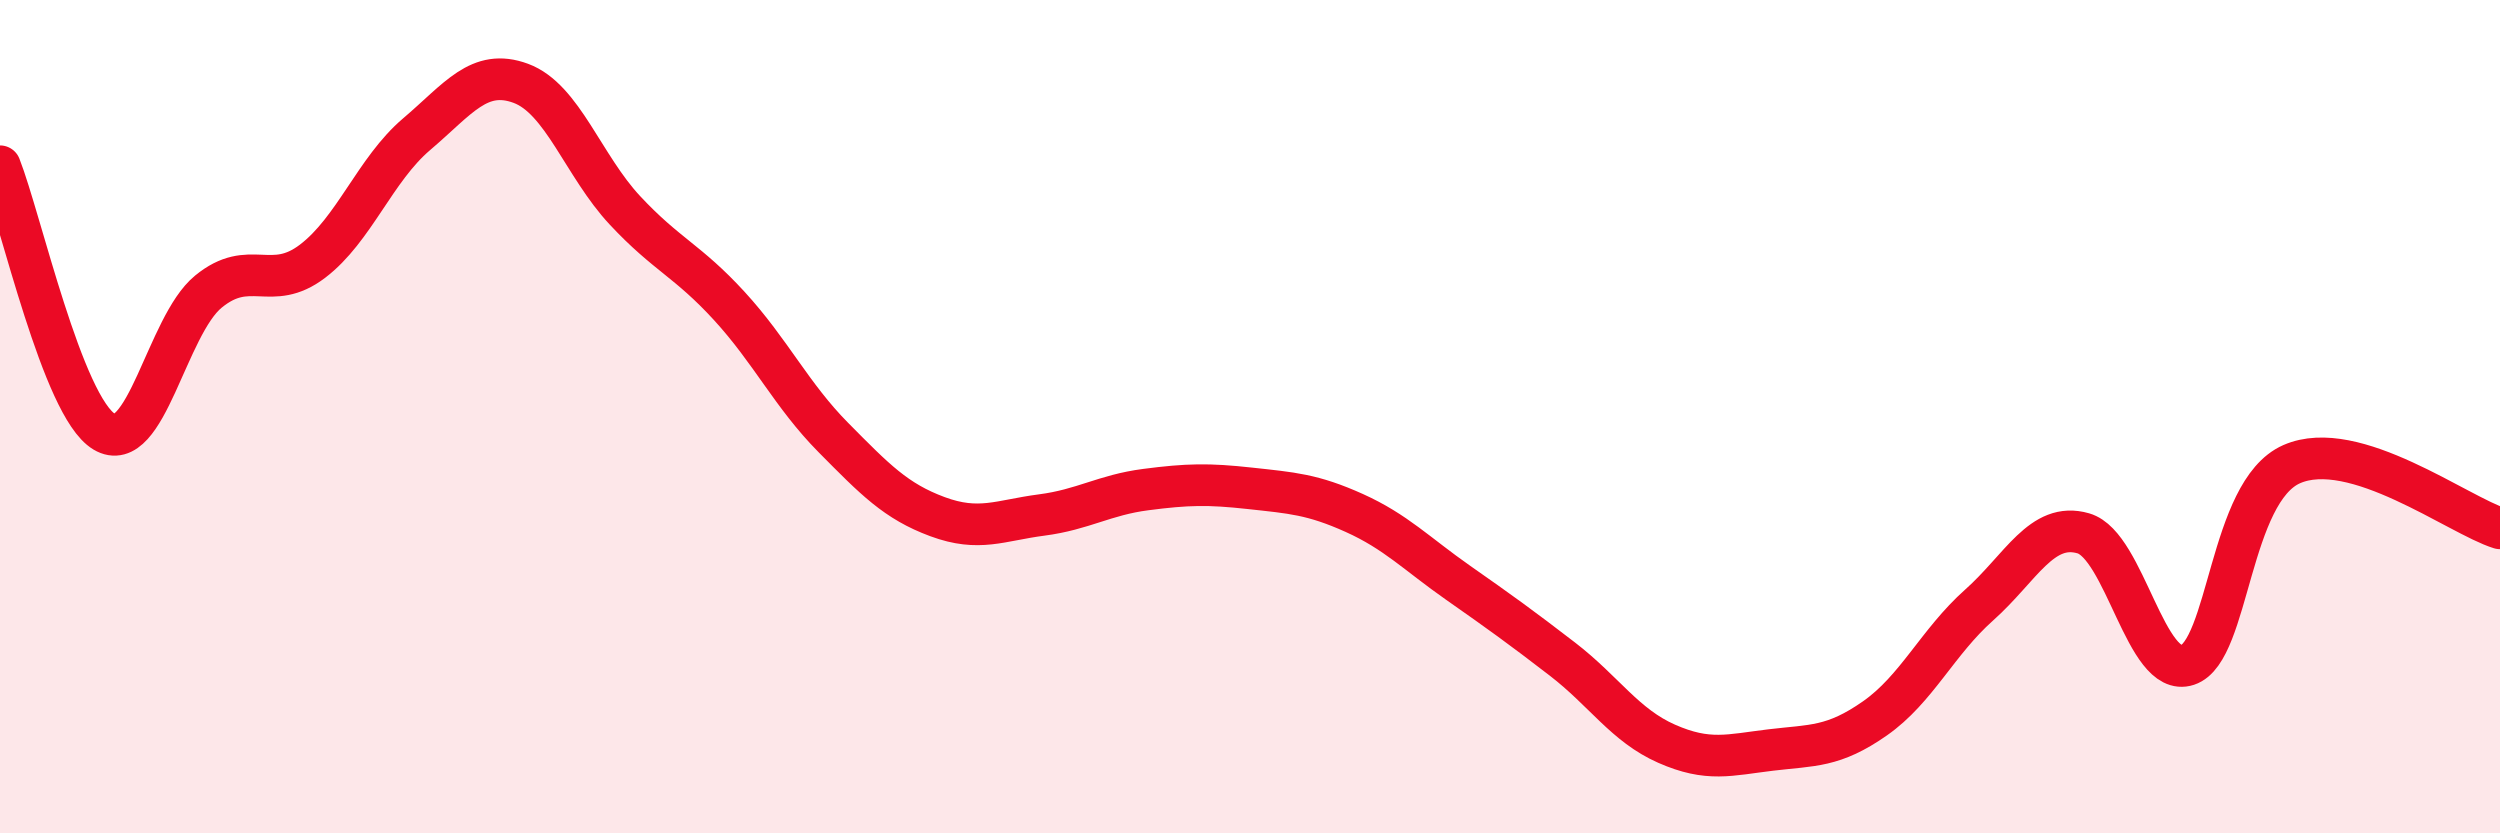
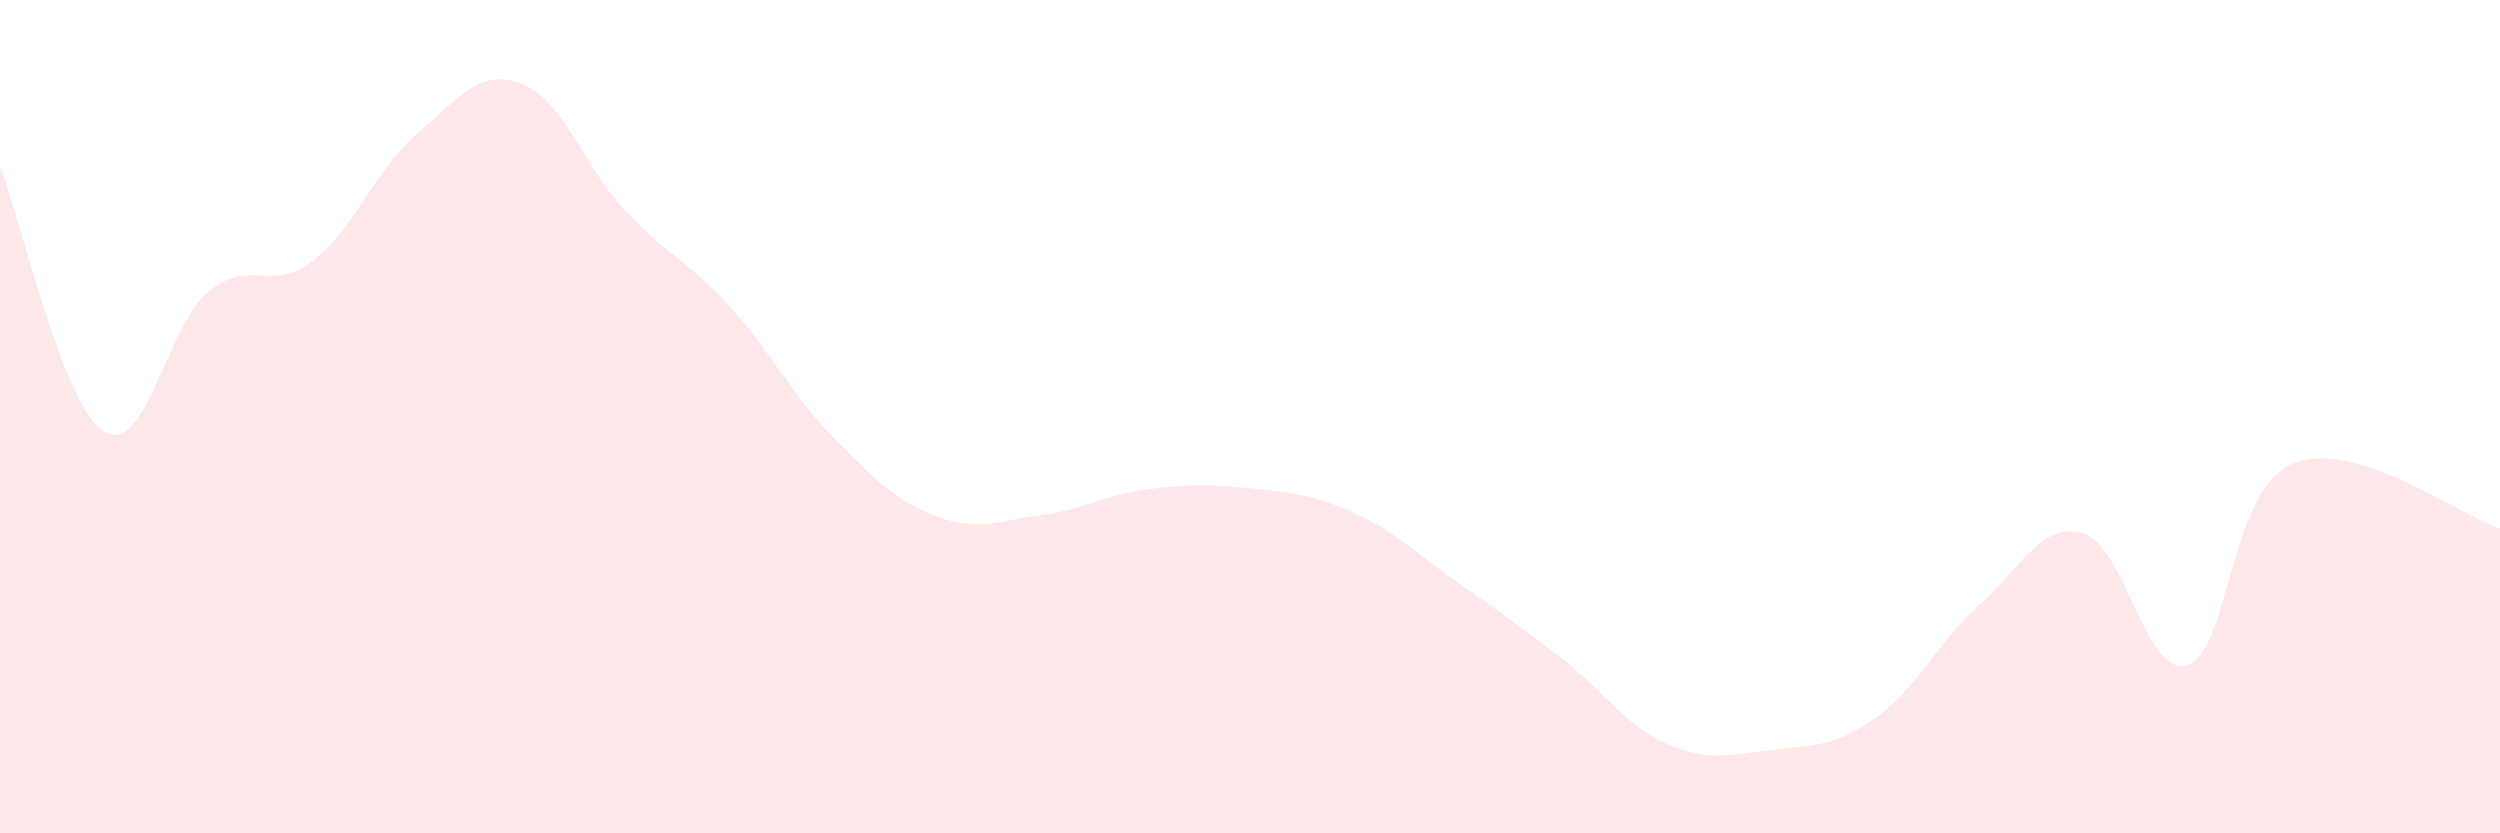
<svg xmlns="http://www.w3.org/2000/svg" width="60" height="20" viewBox="0 0 60 20">
  <path d="M 0,3.99 C 0.5,5.26 1.5,9.76 2.5,10.36 C 3.5,10.96 4,7.82 5,7 C 6,6.18 6.5,7.03 7.5,6.27 C 8.5,5.51 9,4.07 10,3.22 C 11,2.37 11.5,1.63 12.5,2 C 13.5,2.37 14,3.98 15,5.05 C 16,6.12 16.5,6.25 17.5,7.34 C 18.5,8.43 19,9.49 20,10.5 C 21,11.51 21.5,12.03 22.5,12.4 C 23.5,12.77 24,12.49 25,12.36 C 26,12.23 26.5,11.88 27.5,11.75 C 28.5,11.62 29,11.61 30,11.72 C 31,11.83 31.5,11.86 32.5,12.31 C 33.5,12.76 34,13.29 35,13.99 C 36,14.69 36.5,15.05 37.5,15.82 C 38.5,16.59 39,17.41 40,17.85 C 41,18.29 41.5,18.12 42.5,18 C 43.5,17.88 44,17.94 45,17.24 C 46,16.54 46.5,15.41 47.5,14.52 C 48.5,13.63 49,12.51 50,12.8 C 51,13.09 51.5,16.29 52.5,15.96 C 53.5,15.63 53.5,11.8 55,11.14 C 56.5,10.48 59,12.37 60,12.68L60 20L0 20Z" fill="#EB0A25" opacity="0.1" stroke-linecap="round" stroke-linejoin="round" />
-   <path d="M 0,3.99 C 0.5,5.26 1.5,9.76 2.5,10.36 C 3.5,10.96 4,7.82 5,7 C 6,6.18 6.5,7.03 7.5,6.27 C 8.5,5.51 9,4.07 10,3.22 C 11,2.37 11.5,1.63 12.5,2 C 13.5,2.37 14,3.98 15,5.05 C 16,6.12 16.5,6.25 17.5,7.34 C 18.5,8.43 19,9.49 20,10.5 C 21,11.51 21.5,12.03 22.5,12.4 C 23.5,12.77 24,12.49 25,12.36 C 26,12.23 26.5,11.88 27.5,11.75 C 28.5,11.62 29,11.61 30,11.72 C 31,11.83 31.5,11.86 32.5,12.31 C 33.5,12.76 34,13.29 35,13.99 C 36,14.69 36.5,15.05 37.5,15.82 C 38.5,16.59 39,17.41 40,17.85 C 41,18.29 41.5,18.12 42.5,18 C 43.5,17.88 44,17.94 45,17.24 C 46,16.54 46.5,15.41 47.5,14.52 C 48.5,13.63 49,12.51 50,12.8 C 51,13.09 51.5,16.29 52.5,15.96 C 53.5,15.63 53.5,11.8 55,11.14 C 56.5,10.48 59,12.37 60,12.68" stroke="#EB0A25" stroke-width="1" fill="none" stroke-linecap="round" stroke-linejoin="round" />
</svg>